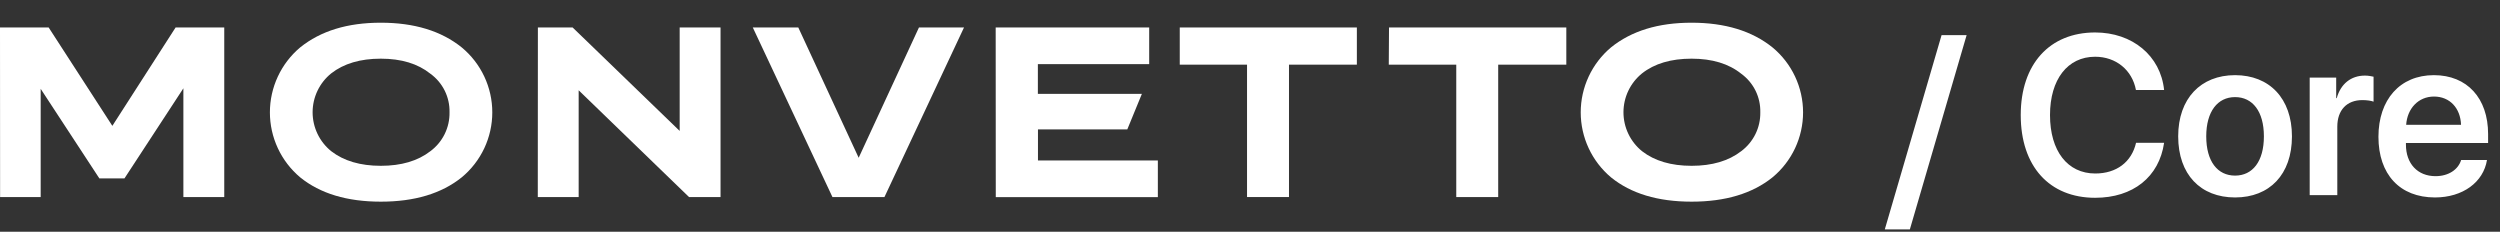
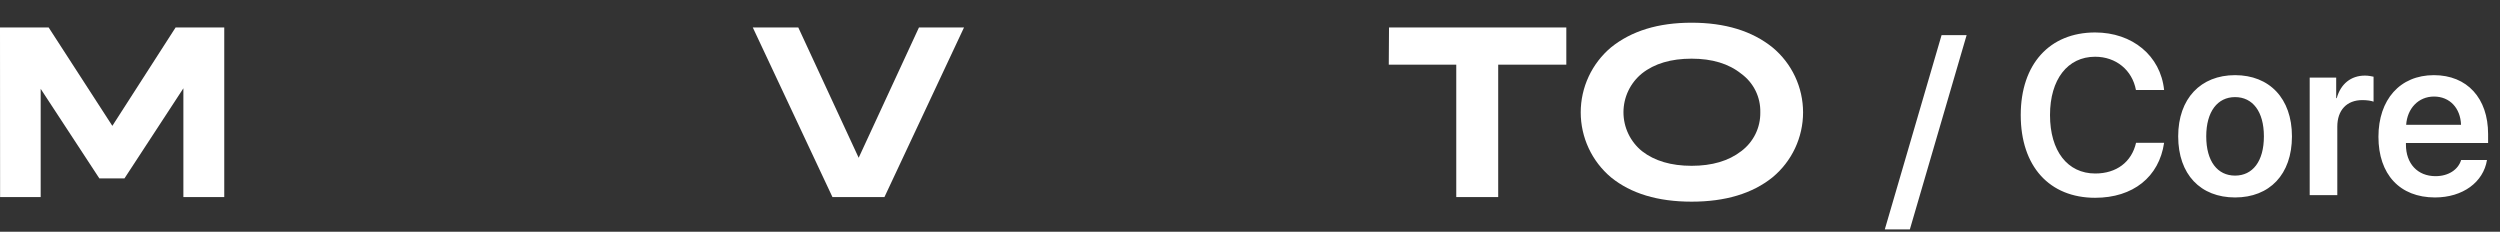
<svg xmlns="http://www.w3.org/2000/svg" width="615" height="57" viewBox="0 0 615 57" fill="none">
  <rect x="0" y="0" width="615" height="57" fill="#333333" stroke="none" />
  <path d="M0 6.759H11.969L27.637 30.961L43.197 6.759H55.166V48.472H45.112V21.721L30.617 43.888H24.441L10.006 21.853V48.472H0.024L0 6.759Z" fill="white" />
-   <path d="M93.683 5.586C101.917 5.586 108.552 7.613 113.587 11.667C115.939 13.613 117.832 16.054 119.131 18.816C120.43 21.578 121.104 24.593 121.104 27.646C121.104 30.698 120.43 33.713 119.131 36.475C117.832 39.237 115.939 41.678 113.587 43.625C108.624 47.614 101.989 49.609 93.683 49.609C85.376 49.609 78.761 47.614 73.838 43.625C71.507 41.665 69.633 39.22 68.347 36.459C67.061 33.699 66.395 30.691 66.395 27.646C66.395 24.601 67.061 21.592 68.347 18.832C69.633 16.072 71.507 13.626 73.838 11.667C78.88 7.605 85.496 5.578 93.683 5.586ZM81.486 18.046C80.055 19.198 78.9 20.657 78.107 22.314C77.314 23.971 76.902 25.785 76.902 27.622C76.902 29.459 77.314 31.273 78.107 32.93C78.9 34.587 80.055 36.045 81.486 37.197C84.582 39.591 88.647 40.788 93.683 40.788C98.718 40.788 102.779 39.591 105.867 37.197C107.36 36.093 108.566 34.647 109.387 32.981C110.207 31.316 110.617 29.478 110.583 27.622C110.625 25.776 110.217 23.948 109.396 22.294C108.574 20.641 107.363 19.212 105.867 18.13C102.787 15.665 98.726 14.432 93.683 14.432C88.64 14.432 84.574 15.636 81.486 18.046Z" fill="white" />
-   <path d="M132.32 6.759H140.866L167.199 32.206V6.759H177.253V48.472H169.497L142.351 22.212V48.472H132.296L132.32 6.759Z" fill="white" />
  <path d="M185.188 6.759H196.379L211.233 38.813L226.062 6.759H237.146L217.576 48.472H204.781L185.188 6.759Z" fill="white" />
-   <path d="M244.938 6.759H282.7V15.772H255.315V23.085H280.905L277.314 31.835H255.339V39.471H284.831V48.496H244.961L244.938 6.759Z" fill="white" />
-   <path d="M290.219 6.759H333.787V15.904H317.09V48.472H306.772V15.904H290.219V6.759Z" fill="white" />
  <path d="M341.699 6.759H385.314V15.904H368.557V48.472H358.24V15.904H341.639L341.699 6.759Z" fill="white" />
  <path d="M416.134 5.586C424.369 5.586 431.004 7.613 436.039 11.667C438.39 13.613 440.283 16.054 441.582 18.816C442.882 21.578 443.555 24.593 443.555 27.646C443.555 30.698 442.882 33.713 441.582 36.475C440.283 39.237 438.39 41.678 436.039 43.625C431.075 47.614 424.441 49.609 416.134 49.609C407.827 49.609 401.216 47.614 396.301 43.625C393.97 41.665 392.096 39.22 390.81 36.459C389.524 33.699 388.858 30.691 388.858 27.646C388.858 24.601 389.524 21.592 390.81 18.832C392.096 16.072 393.97 13.626 396.301 11.667C401.328 7.605 407.939 5.578 416.134 5.586ZM403.949 18.046C402.52 19.2 401.367 20.658 400.575 22.315C399.783 23.972 399.372 25.785 399.372 27.622C399.372 29.458 399.783 31.271 400.575 32.928C401.367 34.585 402.52 36.044 403.949 37.197C407.037 39.591 411.099 40.788 416.134 40.788C421.169 40.788 425.235 39.591 428.331 37.197C429.819 36.09 431.023 34.644 431.841 32.978C432.659 31.313 433.068 29.477 433.034 27.622C433.078 25.777 432.673 23.949 431.854 22.295C431.034 20.642 429.825 19.212 428.331 18.13C425.258 15.665 421.193 14.432 416.134 14.432C411.075 14.432 407.014 15.636 403.949 18.046Z" fill="white" />
  <path d="M469.825 56.429H463.66L477.626 8.64H483.79L469.825 56.429ZM515.404 48.655C504.166 48.655 497.101 40.935 497.101 28.306C497.101 15.759 504.221 7.985 515.404 7.985C524.542 7.985 531.497 13.686 532.37 22.142H525.442C524.514 17.205 520.505 13.959 515.404 13.959C508.639 13.959 504.302 19.523 504.302 28.306C504.302 37.144 508.612 42.681 515.431 42.681C520.641 42.681 524.378 39.872 525.469 35.126H532.37C531.143 43.554 524.705 48.655 515.404 48.655ZM549.827 48.573C541.344 48.573 535.834 42.927 535.834 33.544C535.834 24.215 541.399 18.487 549.827 18.487C558.256 18.487 563.82 24.188 563.82 33.544C563.82 42.927 558.31 48.573 549.827 48.573ZM549.827 43.199C554.137 43.199 556.919 39.708 556.919 33.544C556.919 27.406 554.137 23.887 549.827 23.887C545.545 23.887 542.735 27.406 542.735 33.544C542.735 39.708 545.517 43.199 549.827 43.199ZM568.184 48V19.087H574.703V24.133H574.84C575.822 20.614 578.359 18.596 581.768 18.596C582.641 18.596 583.405 18.759 583.896 18.869V25.006C583.323 24.788 582.286 24.624 581.141 24.624C577.295 24.624 574.976 27.106 574.976 31.17V48H568.184ZM598.761 23.751C594.943 23.751 592.188 26.67 591.915 30.707H605.417C605.281 26.615 602.662 23.751 598.761 23.751ZM605.444 39.353H611.8C610.927 44.809 605.853 48.573 599.007 48.573C590.333 48.573 585.096 42.872 585.096 33.653C585.096 24.515 590.388 18.487 598.734 18.487C606.944 18.487 612.073 24.188 612.073 32.971V35.18H591.861V35.589C591.861 40.226 594.697 43.336 599.143 43.336C602.307 43.336 604.708 41.754 605.444 39.353Z" fill="white" />
</svg>